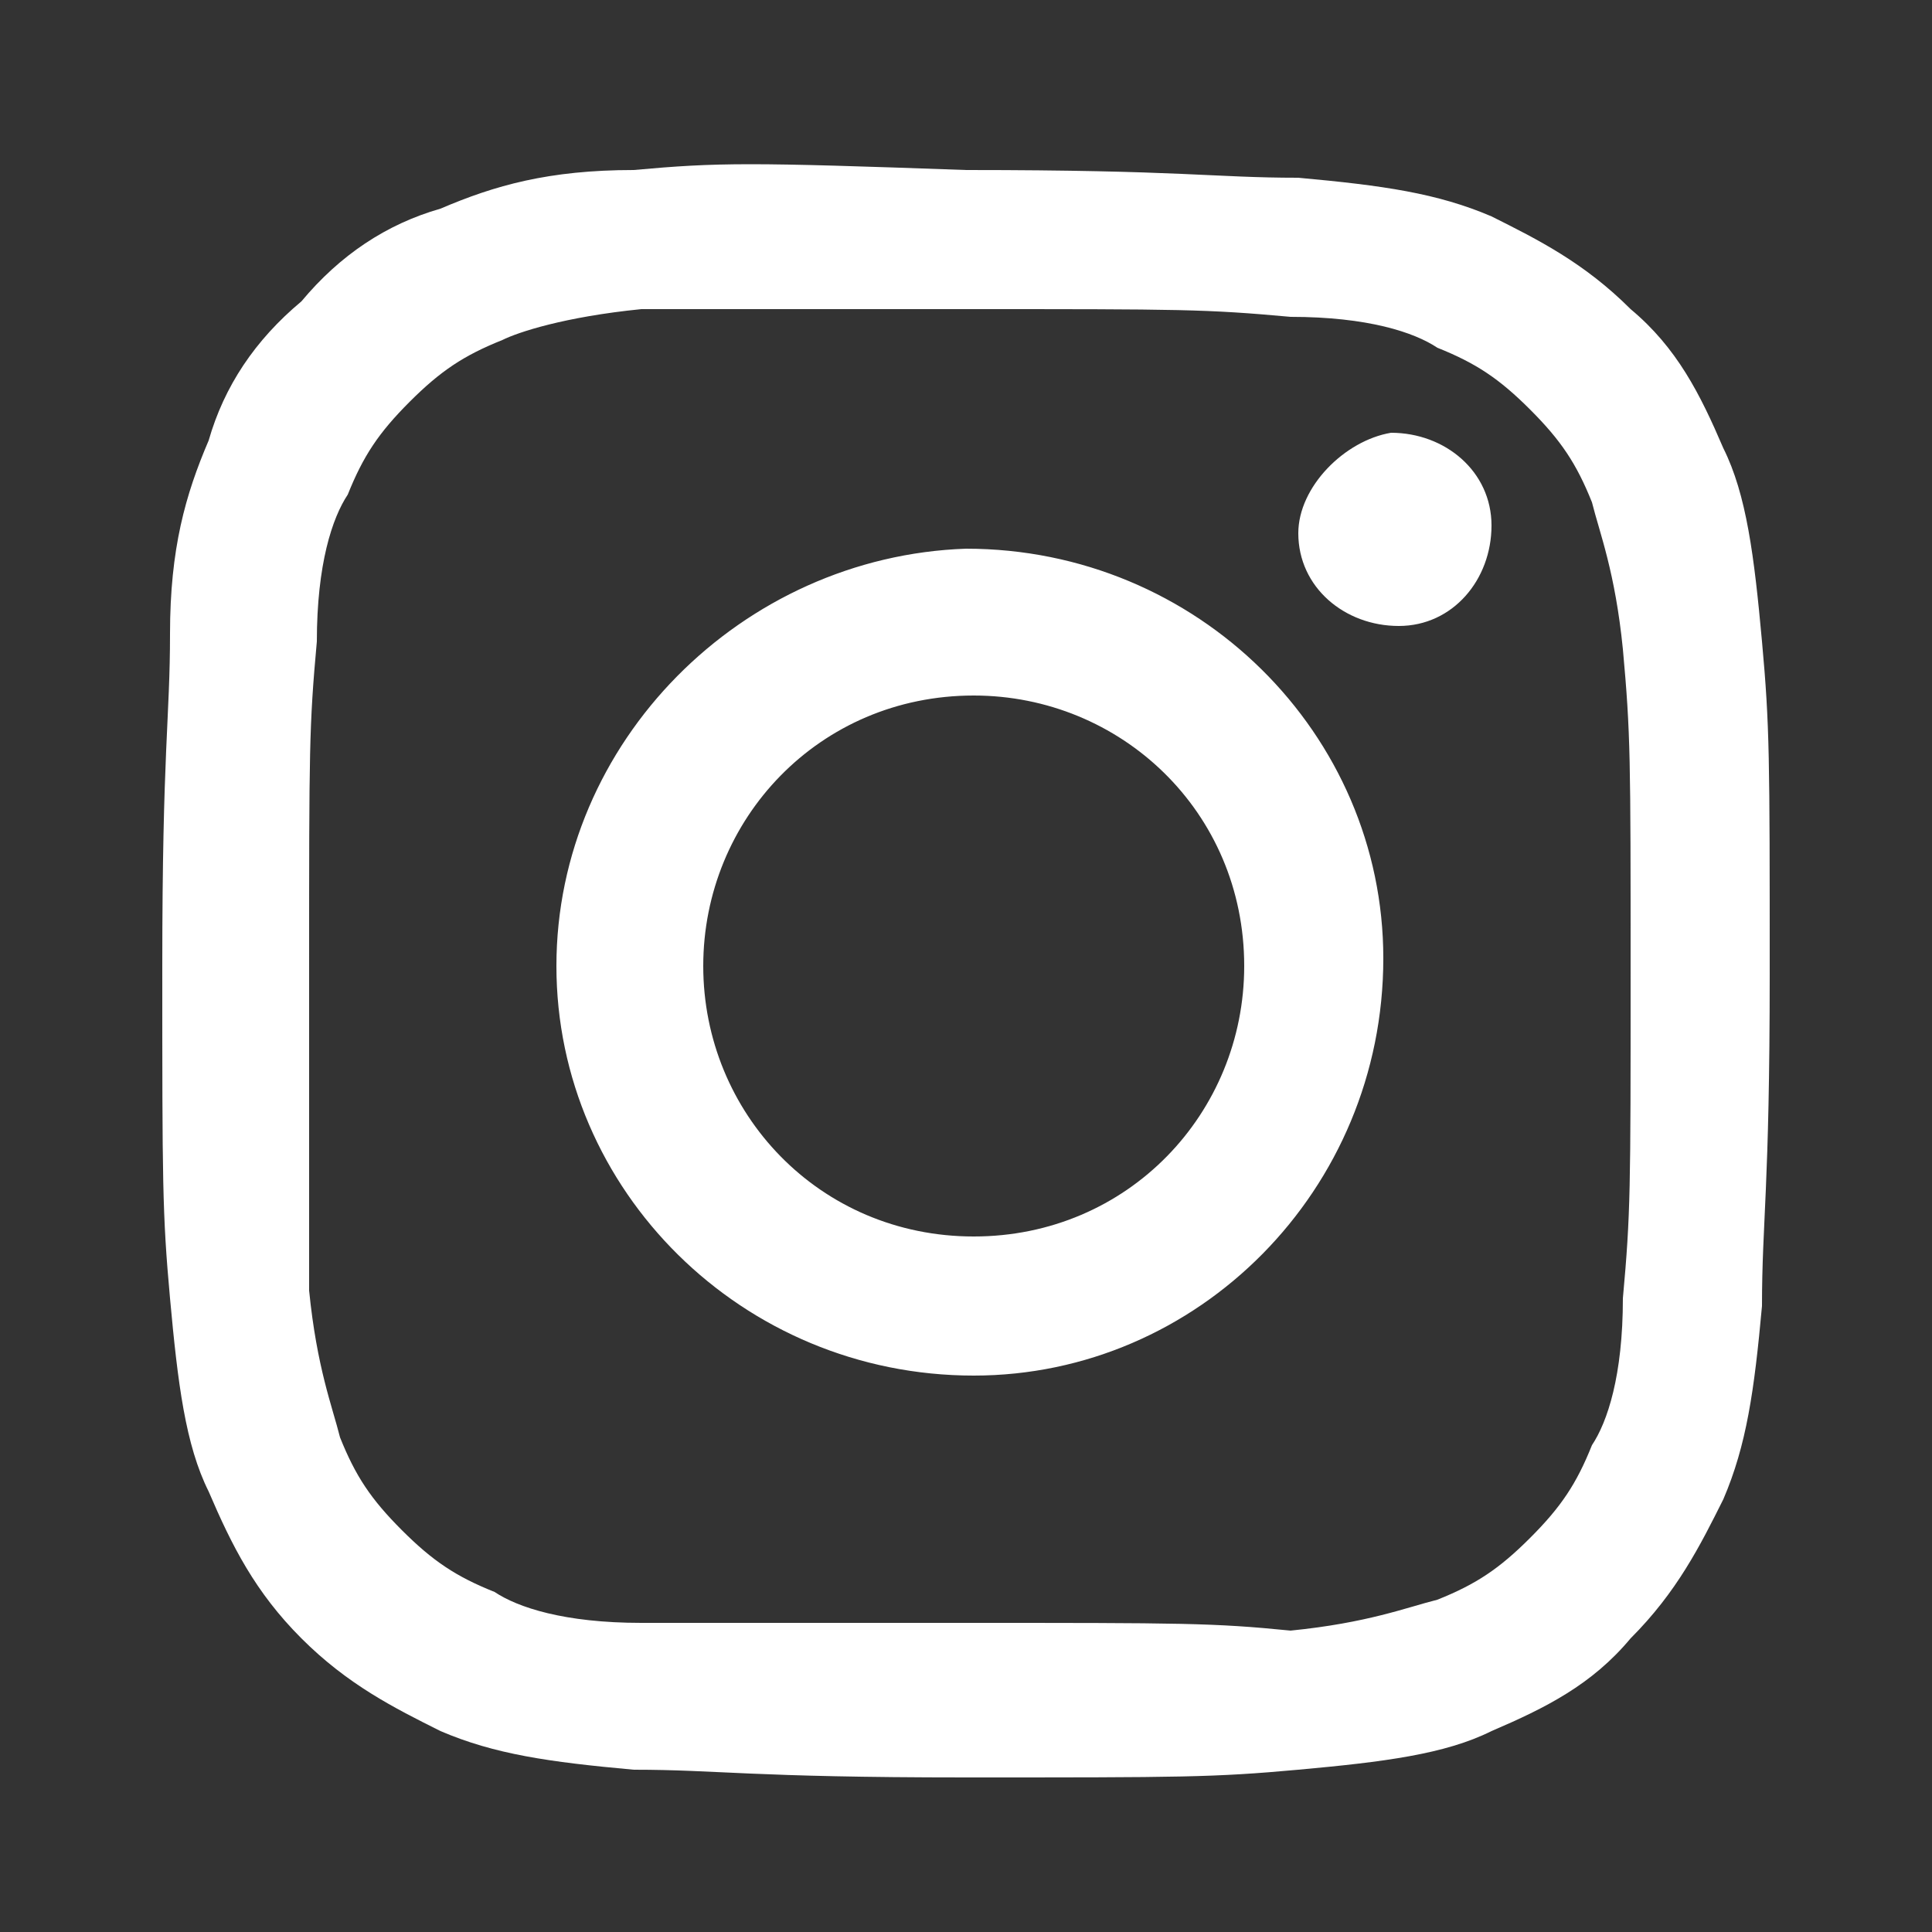
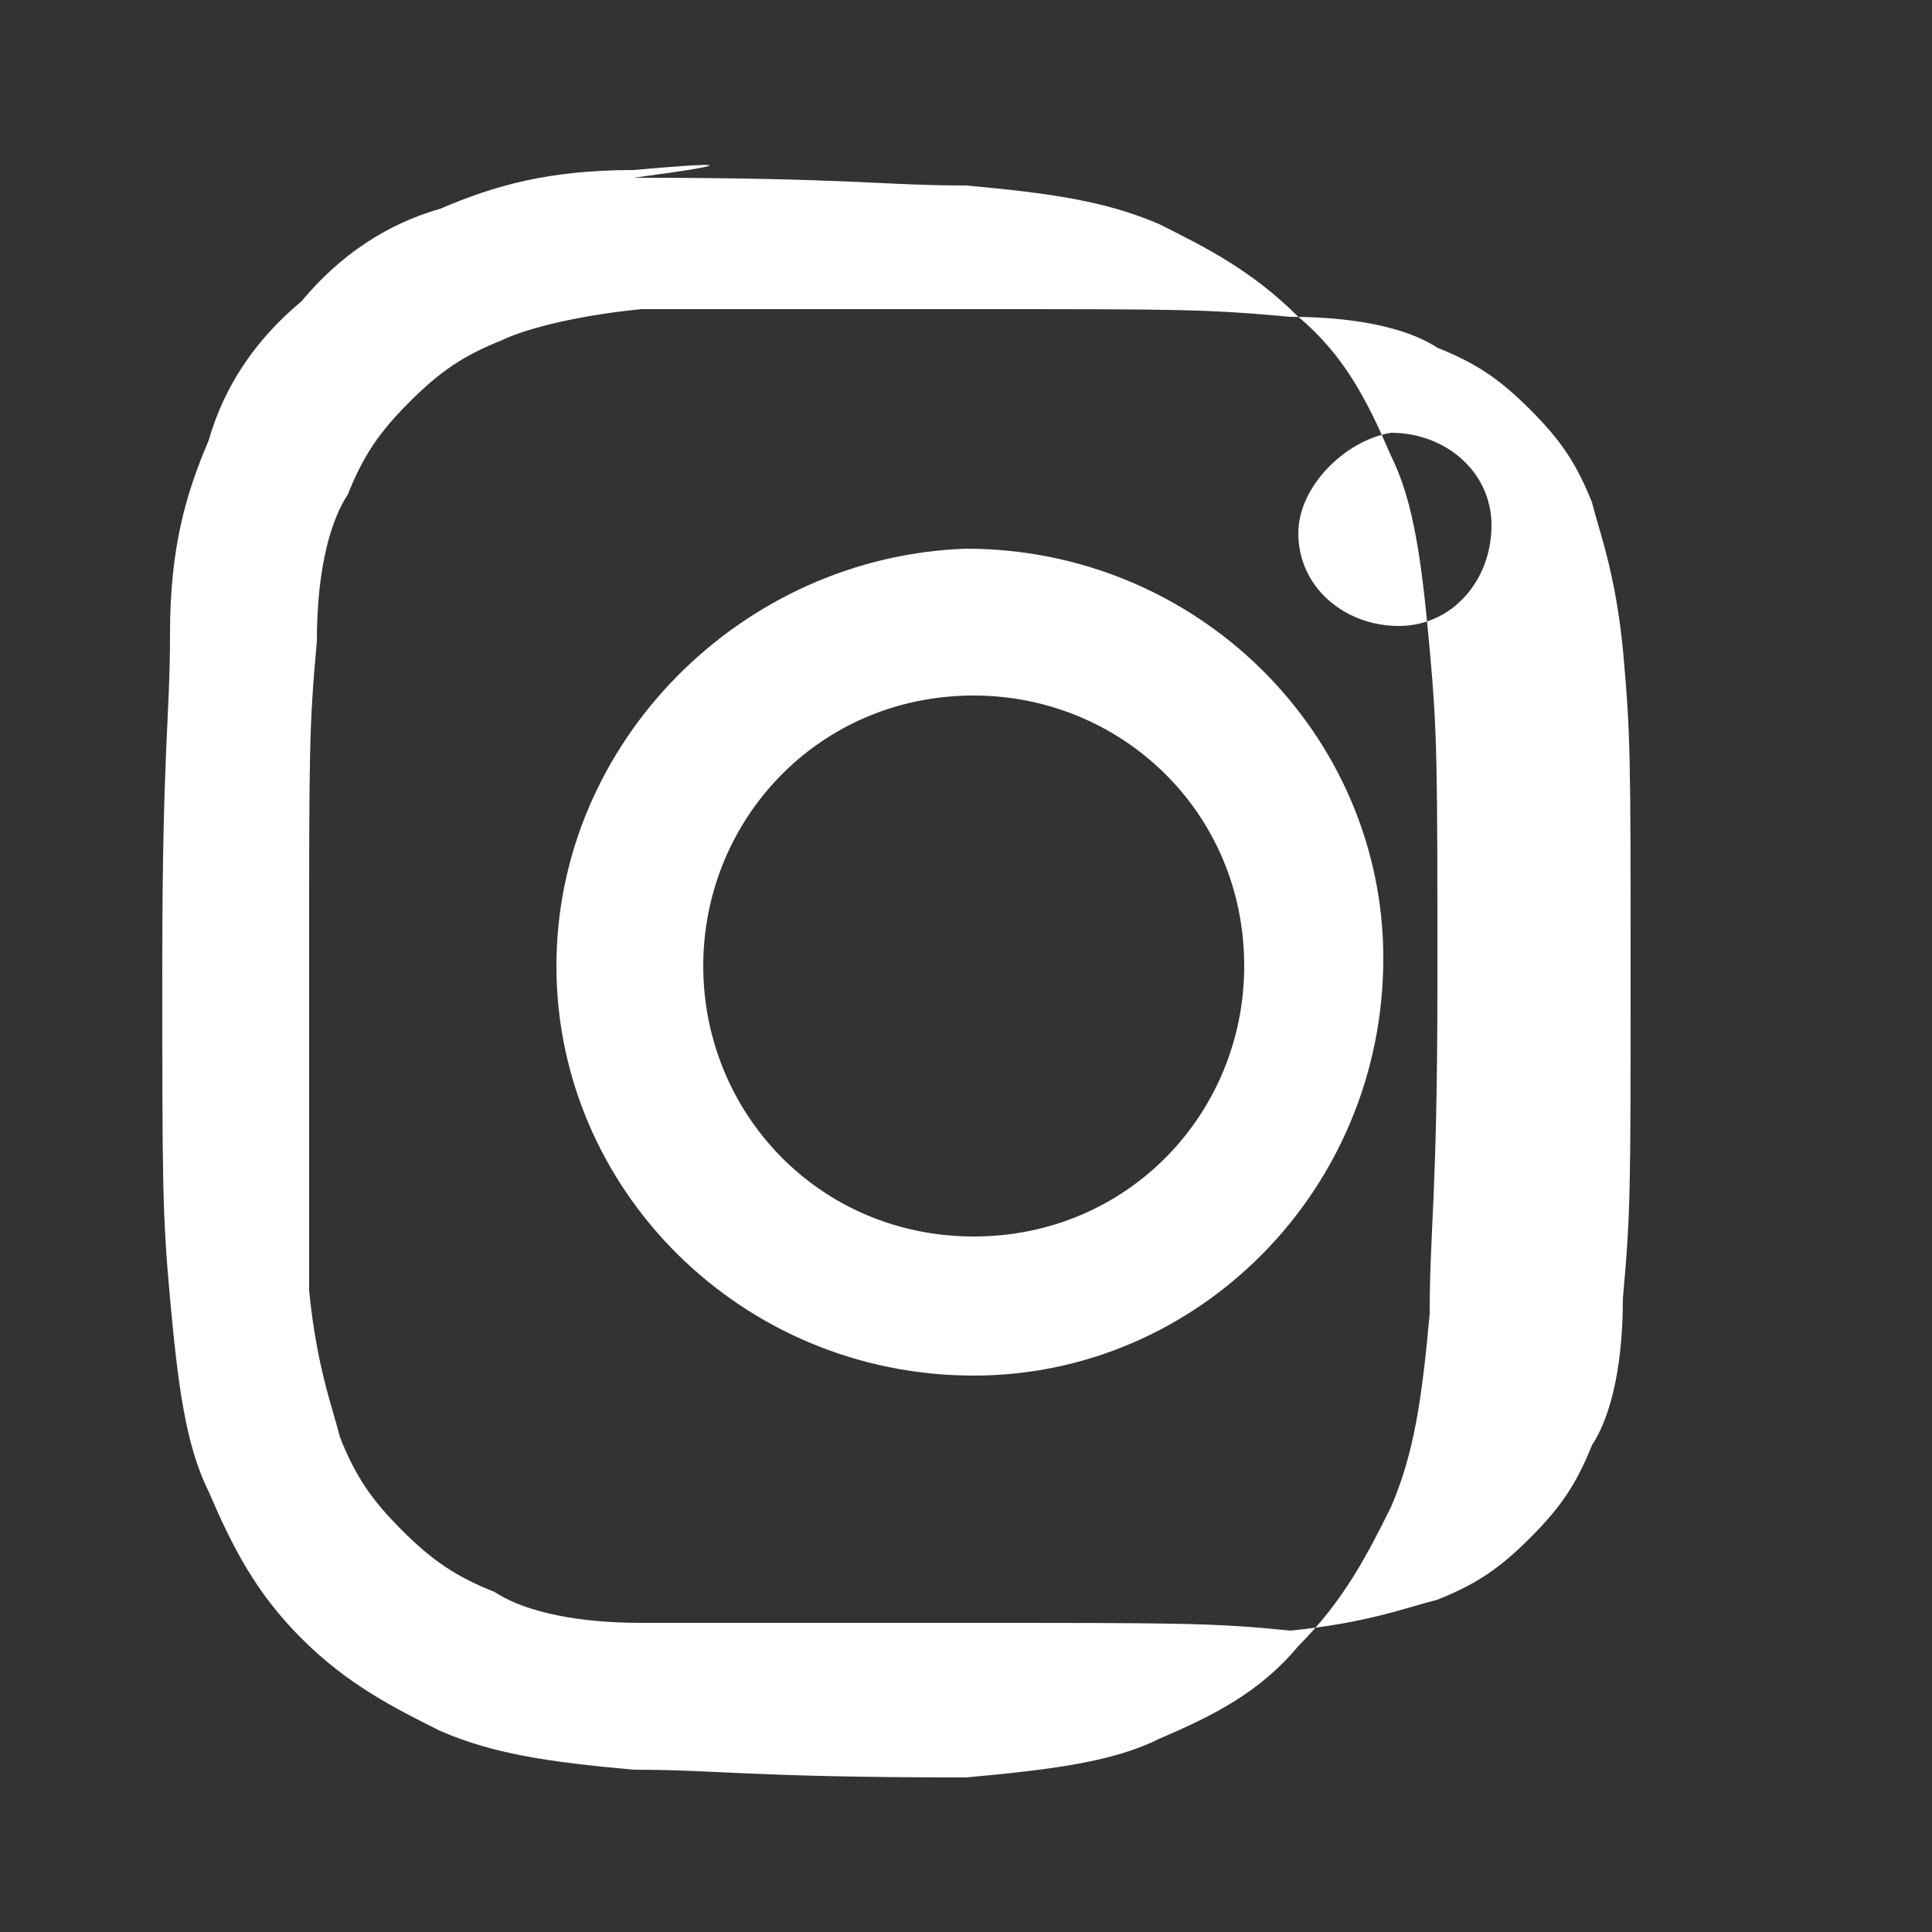
<svg xmlns="http://www.w3.org/2000/svg" xmlns:xlink="http://www.w3.org/1999/xlink" version="1.1" id="Layer_1" x="0px" y="0px" viewBox="0 0 25 25" style="enable-background:new 0 0 25 25;" xml:space="preserve">
  <rect x="0" y="0" width="25" height="25" fill="#333333" stroke="none" />
  <g>
    <defs>
-       <path id="SVGID_1_" d="M8.2,2.2C7.1,2.2,6.4,2.4,5.7,2.7C5,2.9,4.4,3.3,3.9,3.9C3.3,4.4,2.9,5,2.7,5.7C2.4,6.4,2.2,7.1,2.2,8.2    c0,1.1-0.1,1.5-0.1,4.3c0,2.8,0,3.2,0.1,4.3c0.1,1.1,0.2,1.9,0.5,2.5C3,20,3.3,20.6,3.9,21.2c0.6,0.6,1.2,0.9,1.8,1.2    c0.7,0.3,1.4,0.4,2.5,0.5c1.1,0,1.5,0.1,4.3,0.1c2.8,0,3.2,0,4.3-0.1c1.1-0.1,1.9-0.2,2.5-0.5c0.7-0.3,1.3-0.6,1.8-1.2    c0.6-0.6,0.9-1.2,1.2-1.8c0.3-0.7,0.4-1.4,0.5-2.5c0-1.1,0.1-1.5,0.1-4.3c0-2.8,0-3.2-0.1-4.3c-0.1-1.1-0.2-1.9-0.5-2.5    c-0.3-0.7-0.6-1.3-1.2-1.8c-0.6-0.6-1.2-0.9-1.8-1.2c-0.7-0.3-1.4-0.4-2.5-0.5c-1.1,0-1.5-0.1-4.3-0.1C9.7,2.1,9.3,2.1,8.2,2.2     M8.3,21c-1,0-1.6-0.2-1.9-0.4c-0.5-0.2-0.8-0.4-1.2-0.8c-0.4-0.4-0.6-0.7-0.8-1.2c-0.1-0.4-0.3-0.9-0.4-1.9C4,15.6,4,15.3,4,12.5    c0-2.8,0-3.1,0.1-4.2c0-1,0.2-1.6,0.4-1.9c0.2-0.5,0.4-0.8,0.8-1.2c0.4-0.4,0.7-0.6,1.2-0.8C6.7,4.3,7.3,4.1,8.3,4    C9.4,4,9.7,4,12.5,4c2.8,0,3.1,0,4.2,0.1c1,0,1.6,0.2,1.9,0.4c0.5,0.2,0.8,0.4,1.2,0.8c0.4,0.4,0.6,0.7,0.8,1.2    c0.1,0.4,0.3,0.9,0.4,1.9c0.1,1.1,0.1,1.4,0.1,4.2c0,2.8,0,3.1-0.1,4.2c0,1-0.2,1.6-0.4,1.9c-0.2,0.5-0.4,0.8-0.8,1.2    c-0.4,0.4-0.7,0.6-1.2,0.8c-0.4,0.1-0.9,0.3-1.9,0.4C15.7,21,15.3,21,12.5,21C9.8,21,9.4,21,8.3,21 M16.8,6.9    c0,0.7,0.6,1.2,1.3,1.2c0.7,0,1.2-0.6,1.2-1.3c0-0.7-0.6-1.2-1.3-1.2C17.4,5.7,16.8,6.3,16.8,6.9 M7.2,12.5c0,2.9,2.4,5.3,5.4,5.3    c2.9,0,5.3-2.4,5.3-5.4c0-2.9-2.4-5.3-5.4-5.3C9.6,7.2,7.2,9.6,7.2,12.5 M9.1,12.5c0-1.9,1.5-3.5,3.5-3.5c1.9,0,3.5,1.5,3.5,3.5    c0,1.9-1.5,3.5-3.5,3.5C10.6,16,9.1,14.4,9.1,12.5" />
+       <path id="SVGID_1_" d="M8.2,2.2C7.1,2.2,6.4,2.4,5.7,2.7C5,2.9,4.4,3.3,3.9,3.9C3.3,4.4,2.9,5,2.7,5.7C2.4,6.4,2.2,7.1,2.2,8.2    c0,1.1-0.1,1.5-0.1,4.3c0,2.8,0,3.2,0.1,4.3c0.1,1.1,0.2,1.9,0.5,2.5C3,20,3.3,20.6,3.9,21.2c0.6,0.6,1.2,0.9,1.8,1.2    c0.7,0.3,1.4,0.4,2.5,0.5c1.1,0,1.5,0.1,4.3,0.1c1.1-0.1,1.9-0.2,2.5-0.5c0.7-0.3,1.3-0.6,1.8-1.2    c0.6-0.6,0.9-1.2,1.2-1.8c0.3-0.7,0.4-1.4,0.5-2.5c0-1.1,0.1-1.5,0.1-4.3c0-2.8,0-3.2-0.1-4.3c-0.1-1.1-0.2-1.9-0.5-2.5    c-0.3-0.7-0.6-1.3-1.2-1.8c-0.6-0.6-1.2-0.9-1.8-1.2c-0.7-0.3-1.4-0.4-2.5-0.5c-1.1,0-1.5-0.1-4.3-0.1C9.7,2.1,9.3,2.1,8.2,2.2     M8.3,21c-1,0-1.6-0.2-1.9-0.4c-0.5-0.2-0.8-0.4-1.2-0.8c-0.4-0.4-0.6-0.7-0.8-1.2c-0.1-0.4-0.3-0.9-0.4-1.9C4,15.6,4,15.3,4,12.5    c0-2.8,0-3.1,0.1-4.2c0-1,0.2-1.6,0.4-1.9c0.2-0.5,0.4-0.8,0.8-1.2c0.4-0.4,0.7-0.6,1.2-0.8C6.7,4.3,7.3,4.1,8.3,4    C9.4,4,9.7,4,12.5,4c2.8,0,3.1,0,4.2,0.1c1,0,1.6,0.2,1.9,0.4c0.5,0.2,0.8,0.4,1.2,0.8c0.4,0.4,0.6,0.7,0.8,1.2    c0.1,0.4,0.3,0.9,0.4,1.9c0.1,1.1,0.1,1.4,0.1,4.2c0,2.8,0,3.1-0.1,4.2c0,1-0.2,1.6-0.4,1.9c-0.2,0.5-0.4,0.8-0.8,1.2    c-0.4,0.4-0.7,0.6-1.2,0.8c-0.4,0.1-0.9,0.3-1.9,0.4C15.7,21,15.3,21,12.5,21C9.8,21,9.4,21,8.3,21 M16.8,6.9    c0,0.7,0.6,1.2,1.3,1.2c0.7,0,1.2-0.6,1.2-1.3c0-0.7-0.6-1.2-1.3-1.2C17.4,5.7,16.8,6.3,16.8,6.9 M7.2,12.5c0,2.9,2.4,5.3,5.4,5.3    c2.9,0,5.3-2.4,5.3-5.4c0-2.9-2.4-5.3-5.4-5.3C9.6,7.2,7.2,9.6,7.2,12.5 M9.1,12.5c0-1.9,1.5-3.5,3.5-3.5c1.9,0,3.5,1.5,3.5,3.5    c0,1.9-1.5,3.5-3.5,3.5C10.6,16,9.1,14.4,9.1,12.5" />
    </defs>
    <use xlink:href="#SVGID_1_" style="overflow:visible;fill:#FFFFFF;" />
    <clipPath id="SVGID_00000174570460711050686010000013201417584843800451_">
      <use xlink:href="#SVGID_1_" style="overflow:visible;" />
    </clipPath>
  </g>
</svg>